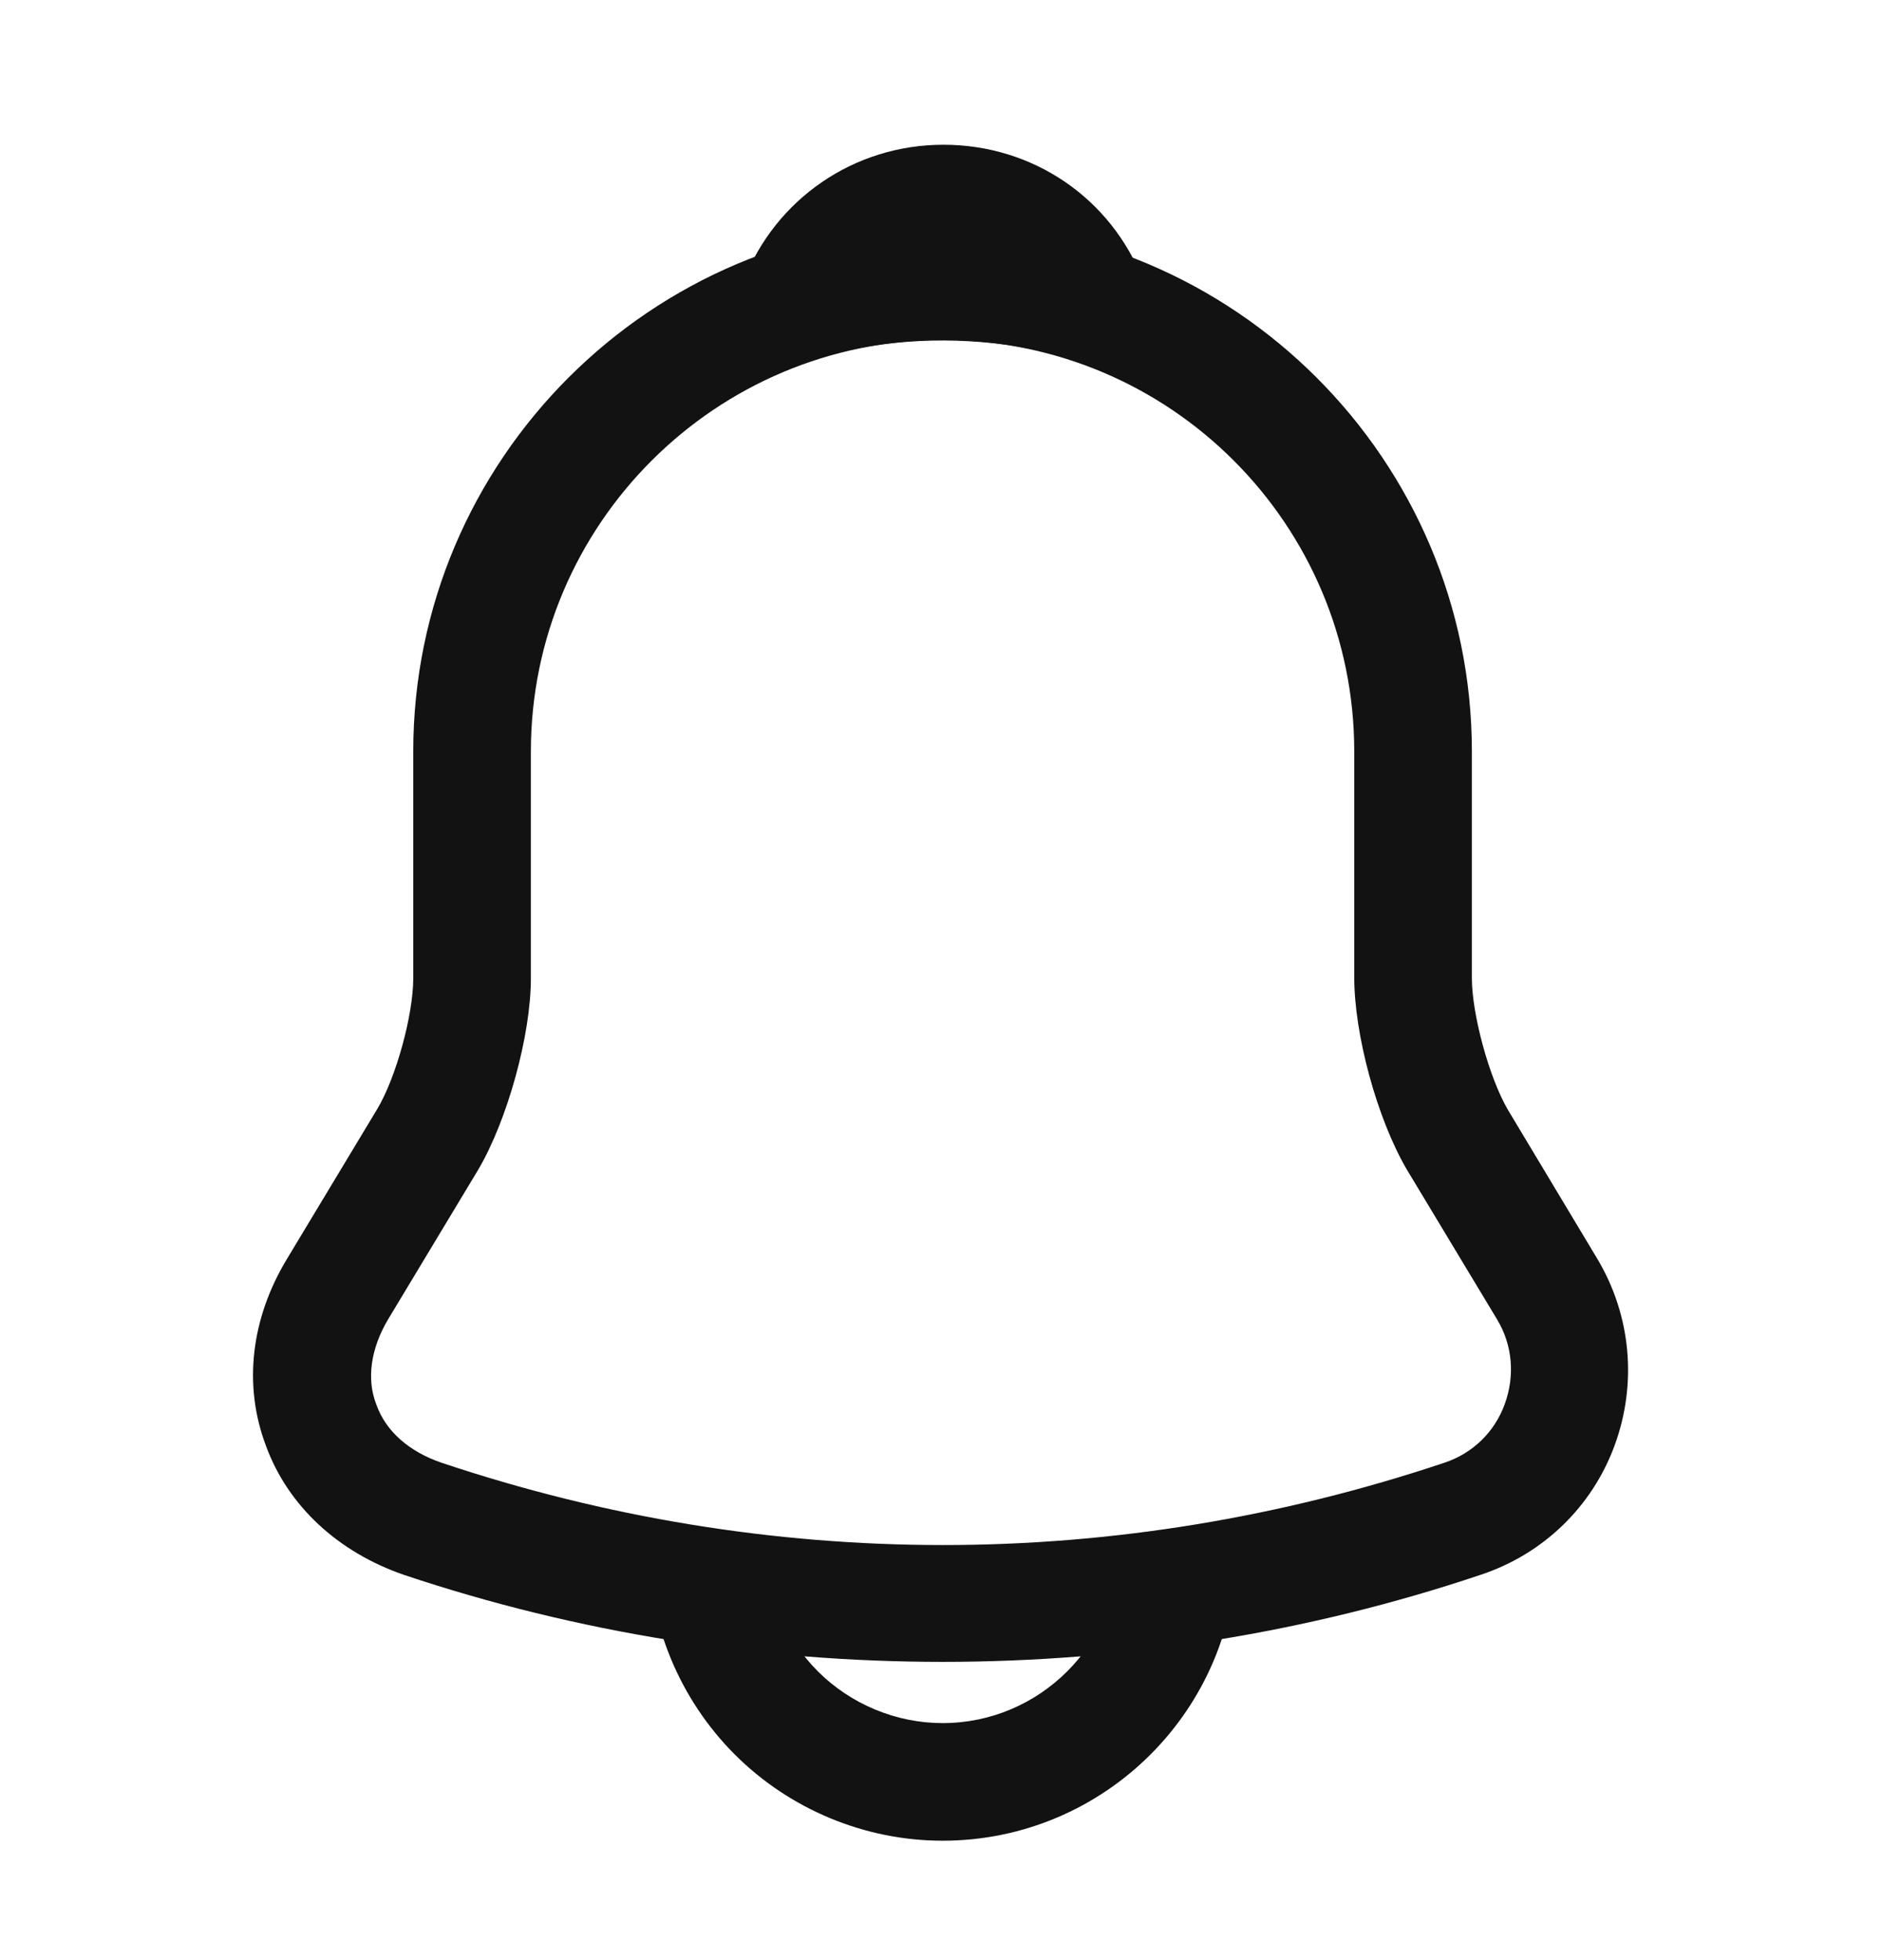
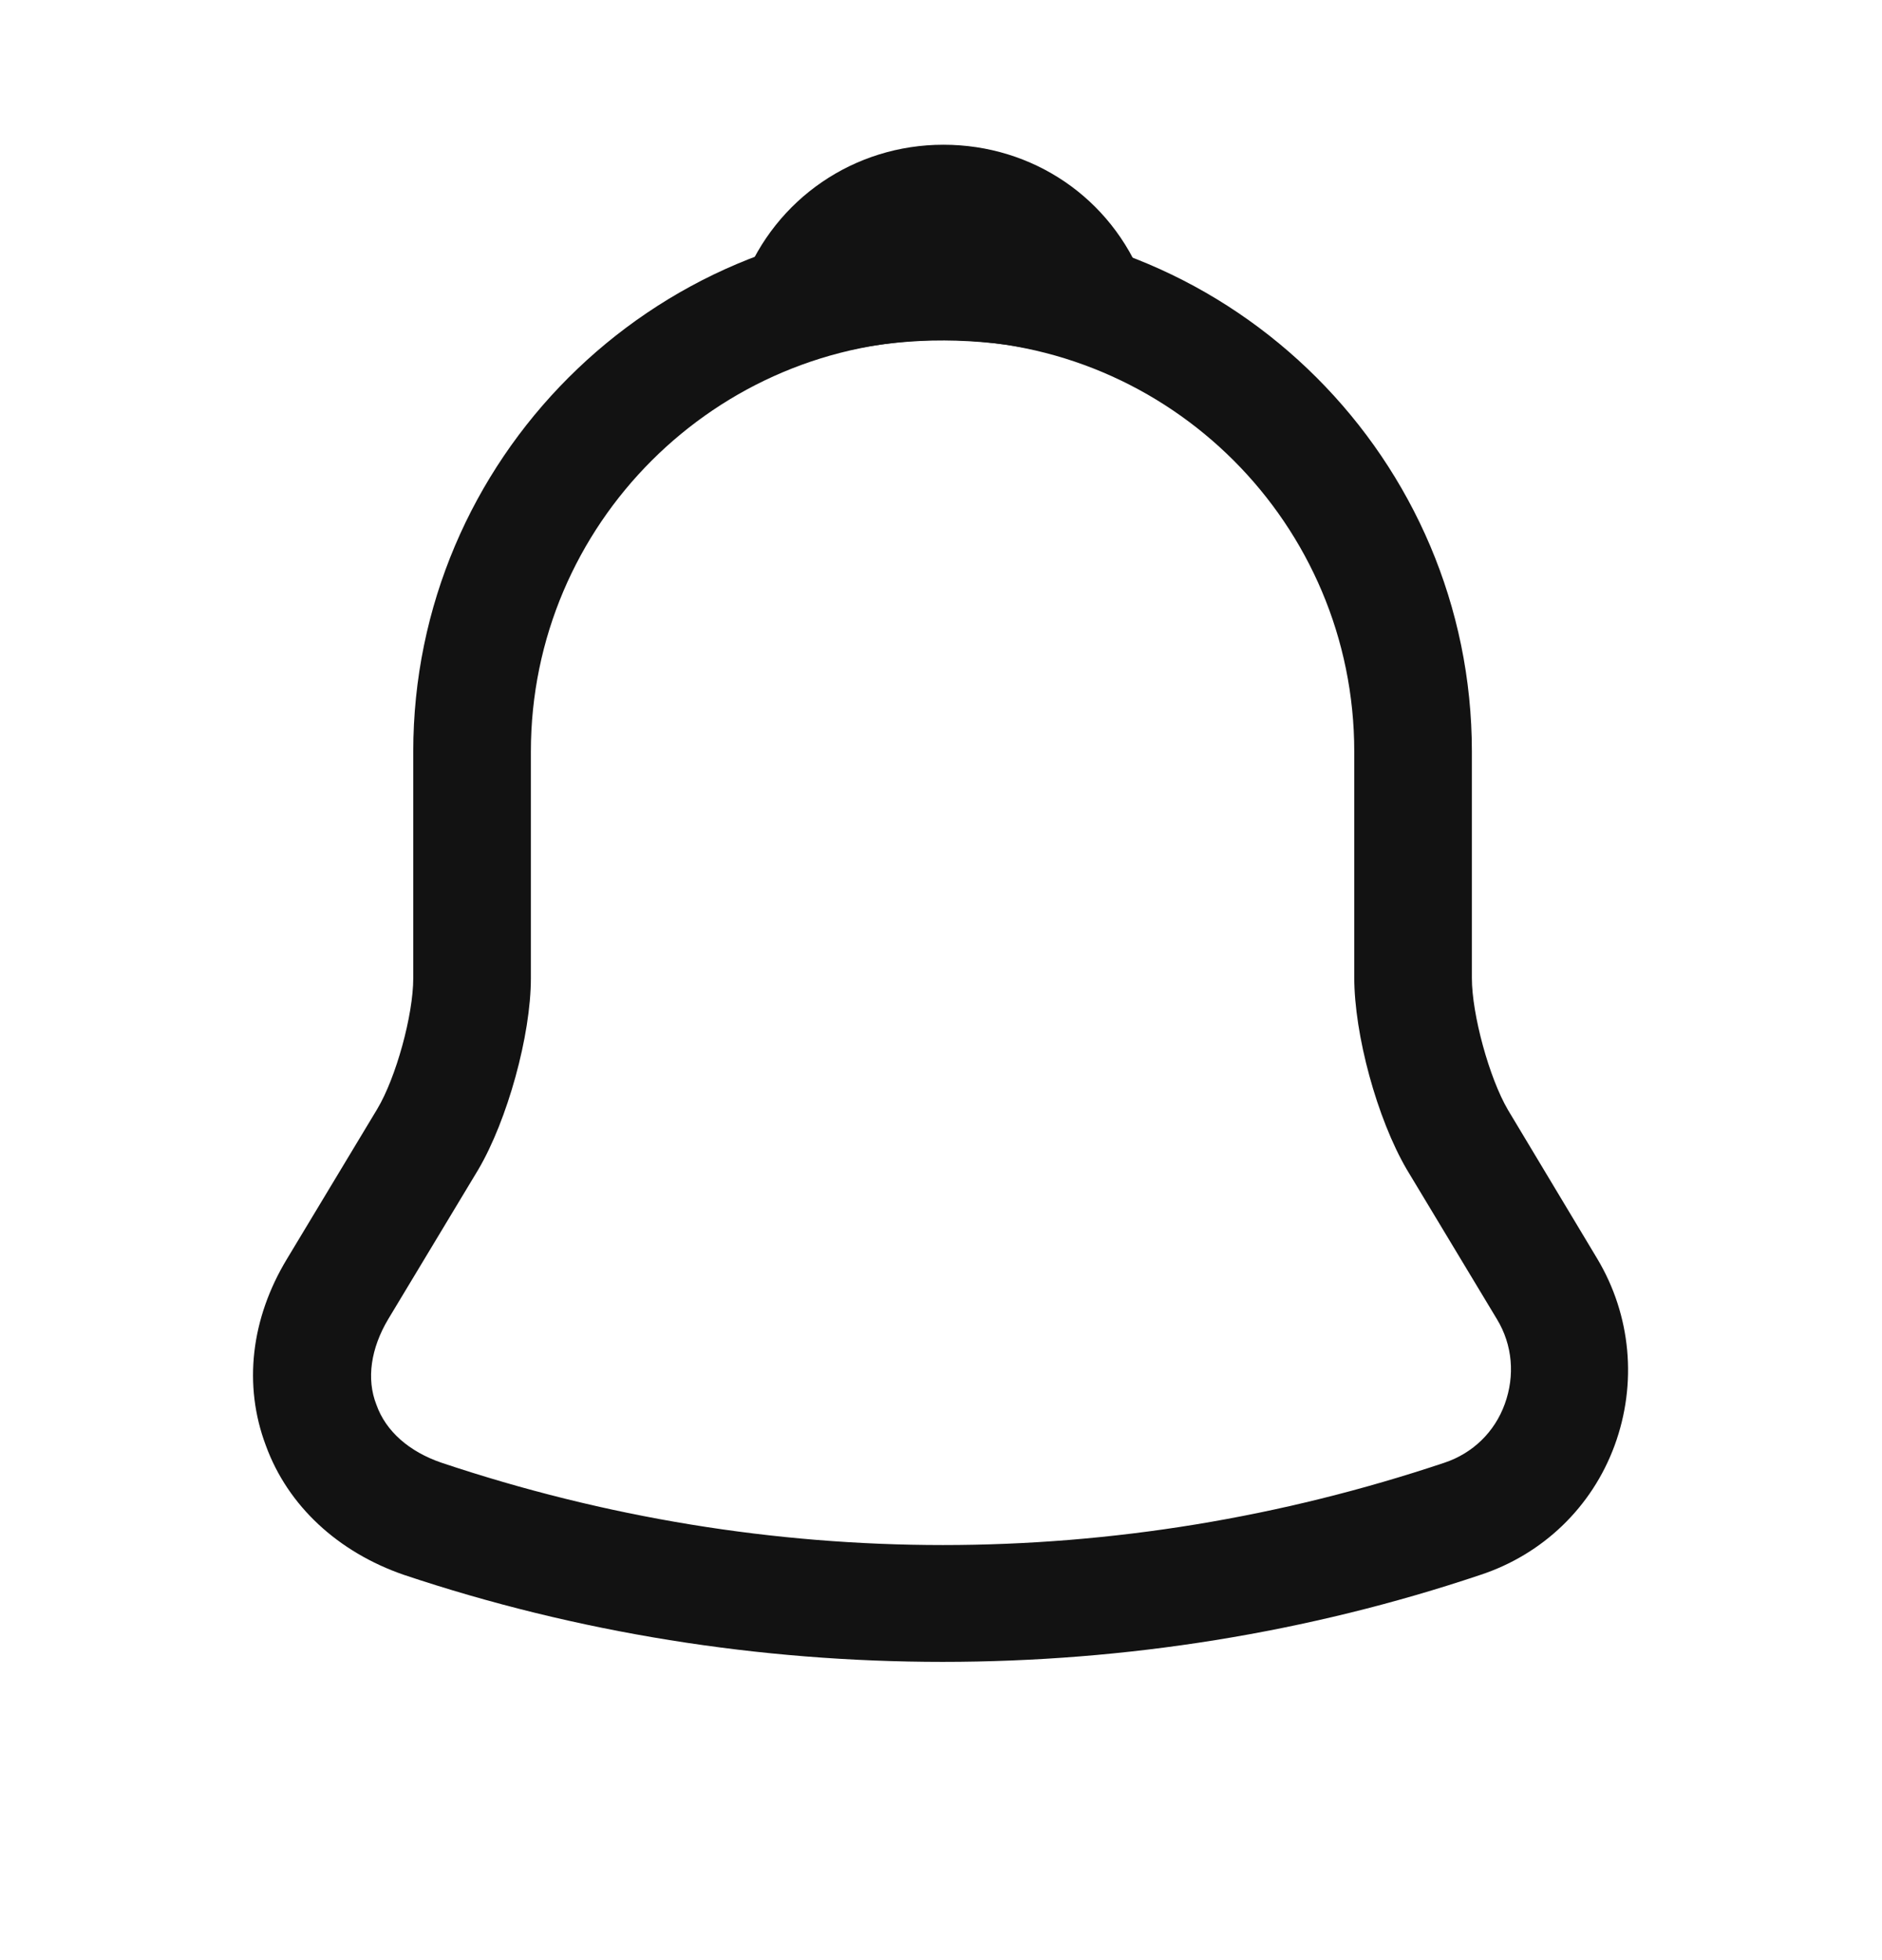
<svg xmlns="http://www.w3.org/2000/svg" width="24" height="25" viewBox="0 0 24 25" fill="none">
  <path d="M12.02 21.196C9.69 21.196 7.36 20.826 5.15 20.086C4.31 19.796 3.67 19.206 3.39 18.436C3.1 17.666 3.2 16.816 3.66 16.056L4.81 14.146C5.05 13.746 5.27 12.946 5.27 12.476V9.586C5.27 5.866 8.3 2.836 12.02 2.836C15.74 2.836 18.77 5.866 18.77 9.586V12.476C18.77 12.936 18.99 13.746 19.23 14.156L20.37 16.056C20.8 16.776 20.88 17.646 20.59 18.436C20.3 19.226 19.67 19.826 18.88 20.086C16.68 20.826 14.35 21.196 12.02 21.196ZM12.02 4.336C9.13 4.336 6.77 6.686 6.77 9.586V12.476C6.77 13.206 6.47 14.286 6.1 14.916L4.95 16.826C4.73 17.196 4.67 17.586 4.8 17.916C4.92 18.256 5.22 18.516 5.63 18.656C9.81 20.056 14.24 20.056 18.42 18.656C18.78 18.536 19.06 18.266 19.19 17.906C19.32 17.546 19.29 17.156 19.09 16.826L17.94 14.916C17.56 14.266 17.27 13.196 17.27 12.466V9.586C17.27 6.686 14.92 4.336 12.02 4.336Z" fill="#121212" />
  <path d="M13.881 4.606C13.811 4.606 13.741 4.596 13.671 4.576C13.381 4.496 13.101 4.436 12.831 4.396C11.981 4.286 11.161 4.346 10.391 4.576C10.111 4.666 9.811 4.576 9.621 4.366C9.431 4.156 9.371 3.856 9.481 3.586C9.891 2.536 10.891 1.846 12.031 1.846C13.171 1.846 14.171 2.526 14.581 3.586C14.681 3.856 14.631 4.156 14.441 4.366C14.291 4.526 14.081 4.606 13.881 4.606Z" fill="#121212" />
-   <path d="M12.02 23.477C11.03 23.477 10.069 23.077 9.37 22.377C8.67 21.677 8.27 20.717 8.27 19.727H9.77C9.77 20.317 10.009 20.897 10.43 21.317C10.85 21.737 11.43 21.977 12.02 21.977C13.259 21.977 14.27 20.967 14.27 19.727H15.77C15.77 21.797 14.089 23.477 12.02 23.477Z" fill="#121212" />
</svg>